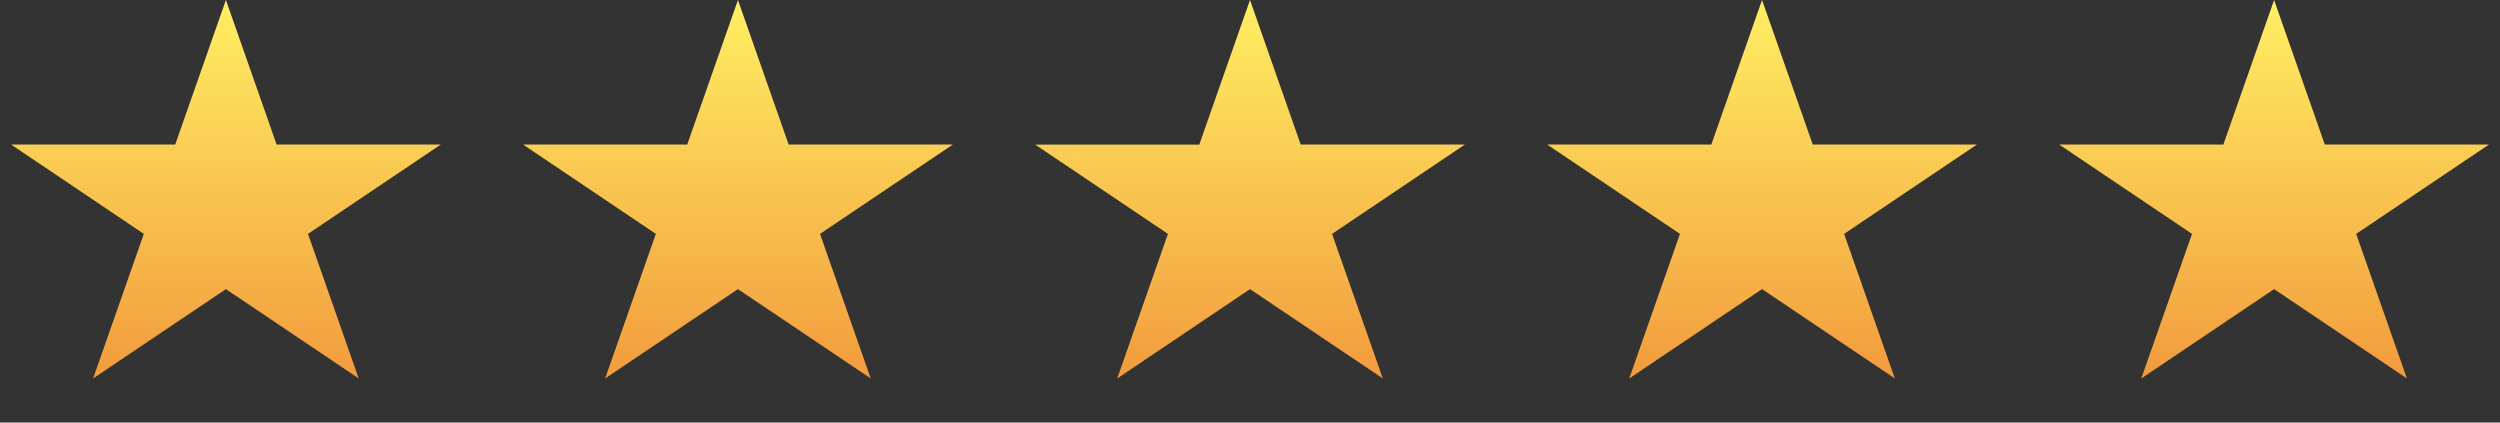
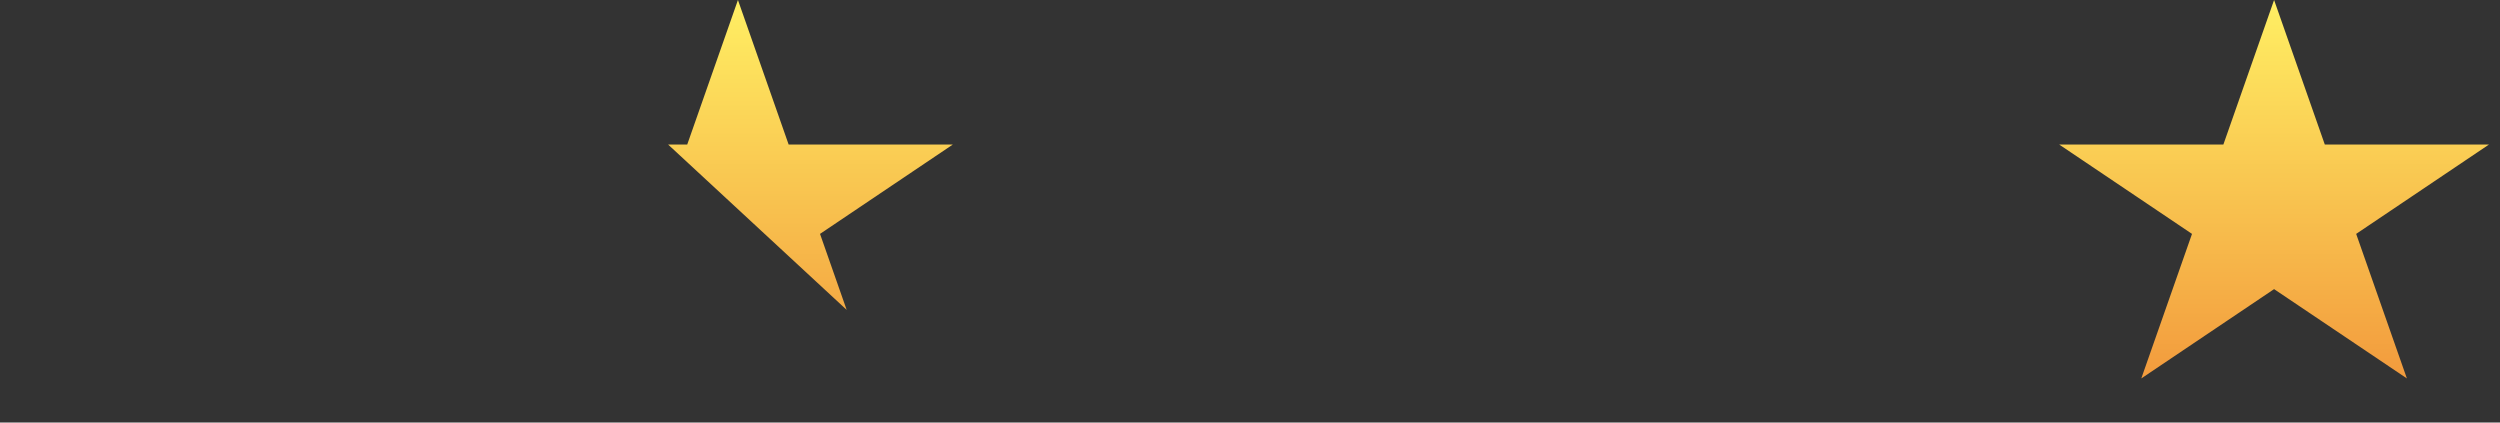
<svg xmlns="http://www.w3.org/2000/svg" width="142" height="24" fill="none">
  <rect width="100%" height="100%" fill="#333333" stroke="none" />
  <g clip-path="url(#a)">
-     <path fill="url(#b)" d="m12.832 0 2.88 8.21h9.324l-7.542 5.075 2.88 8.21-7.542-5.073-7.543 5.074 2.88-8.211L.63 8.21h9.322L12.831 0Z" />
-   </g>
+     </g>
  <g clip-path="url(#c)">
    <path fill="url(#d)" d="m41.915 0 2.88 8.21h9.325l-7.543 5.075 2.88 8.21-7.542-5.073-7.543 5.074 2.88-8.211-7.54-5.074h9.322L41.915 0Z" />
  </g>
  <g clip-path="url(#e)">
-     <path fill="url(#f)" d="m71 0 2.88 8.21h9.325l-7.543 5.075 2.881 8.21L71 16.423l-7.542 5.074 2.88-8.211-7.54-5.074h9.322L71 0Z" />
-   </g>
+     </g>
  <g clip-path="url(#g)">
    <path fill="url(#h)" d="m100.084 0 2.88 8.21h9.324l-7.542 5.075 2.88 8.21-7.542-5.073-7.543 5.074 2.88-8.211-7.54-5.074h9.322L100.084 0Z" />
  </g>
  <g clip-path="url(#i)">
    <path fill="url(#j)" d="m129.168 0 2.881 8.21h9.324l-7.543 5.075 2.881 8.21-7.543-5.073-7.543 5.074 2.881-8.211-7.541-5.074h9.322L129.168 0Z" />
  </g>
  <defs>
    <linearGradient id="b" x1="12.832" x2="12.832" y1="0" y2="23.765" gradientUnits="userSpaceOnUse">
      <stop stop-color="#FFEF63" />
      <stop offset="1" stop-color="#F19239" />
    </linearGradient>
    <linearGradient id="d" x1="41.915" x2="41.915" y1="0" y2="23.765" gradientUnits="userSpaceOnUse">
      <stop stop-color="#FFEF63" />
      <stop offset="1" stop-color="#F19239" />
    </linearGradient>
    <linearGradient id="f" x1="71" x2="71" y1="0" y2="23.765" gradientUnits="userSpaceOnUse">
      <stop stop-color="#FFEF63" />
      <stop offset="1" stop-color="#F19239" />
    </linearGradient>
    <linearGradient id="h" x1="100.084" x2="100.084" y1="0" y2="23.765" gradientUnits="userSpaceOnUse">
      <stop stop-color="#FFEF63" />
      <stop offset="1" stop-color="#F19239" />
    </linearGradient>
    <linearGradient id="j" x1="129.168" x2="129.168" y1="0" y2="23.765" gradientUnits="userSpaceOnUse">
      <stop stop-color="#FFEF63" />
      <stop offset="1" stop-color="#F19239" />
    </linearGradient>
    <clipPath id="a">
      <path fill="#fff" d="M0 0h25.663v23.765H0z" />
    </clipPath>
    <clipPath id="c">
-       <path fill="#fff" d="M29.084 0h25.663v23.765H29.084z" />
+       <path fill="#fff" d="M29.084 0h25.663v23.765z" />
    </clipPath>
    <clipPath id="e">
-       <path fill="#fff" d="M58.169 0h25.663v23.765H58.169z" />
-     </clipPath>
+       </clipPath>
    <clipPath id="g">
-       <path fill="#fff" d="M87.253 0h25.663v23.765H87.253z" />
-     </clipPath>
+       </clipPath>
    <clipPath id="i">
      <path fill="#fff" d="M116.338 0h25.663v23.765h-25.663z" />
    </clipPath>
  </defs>
</svg>